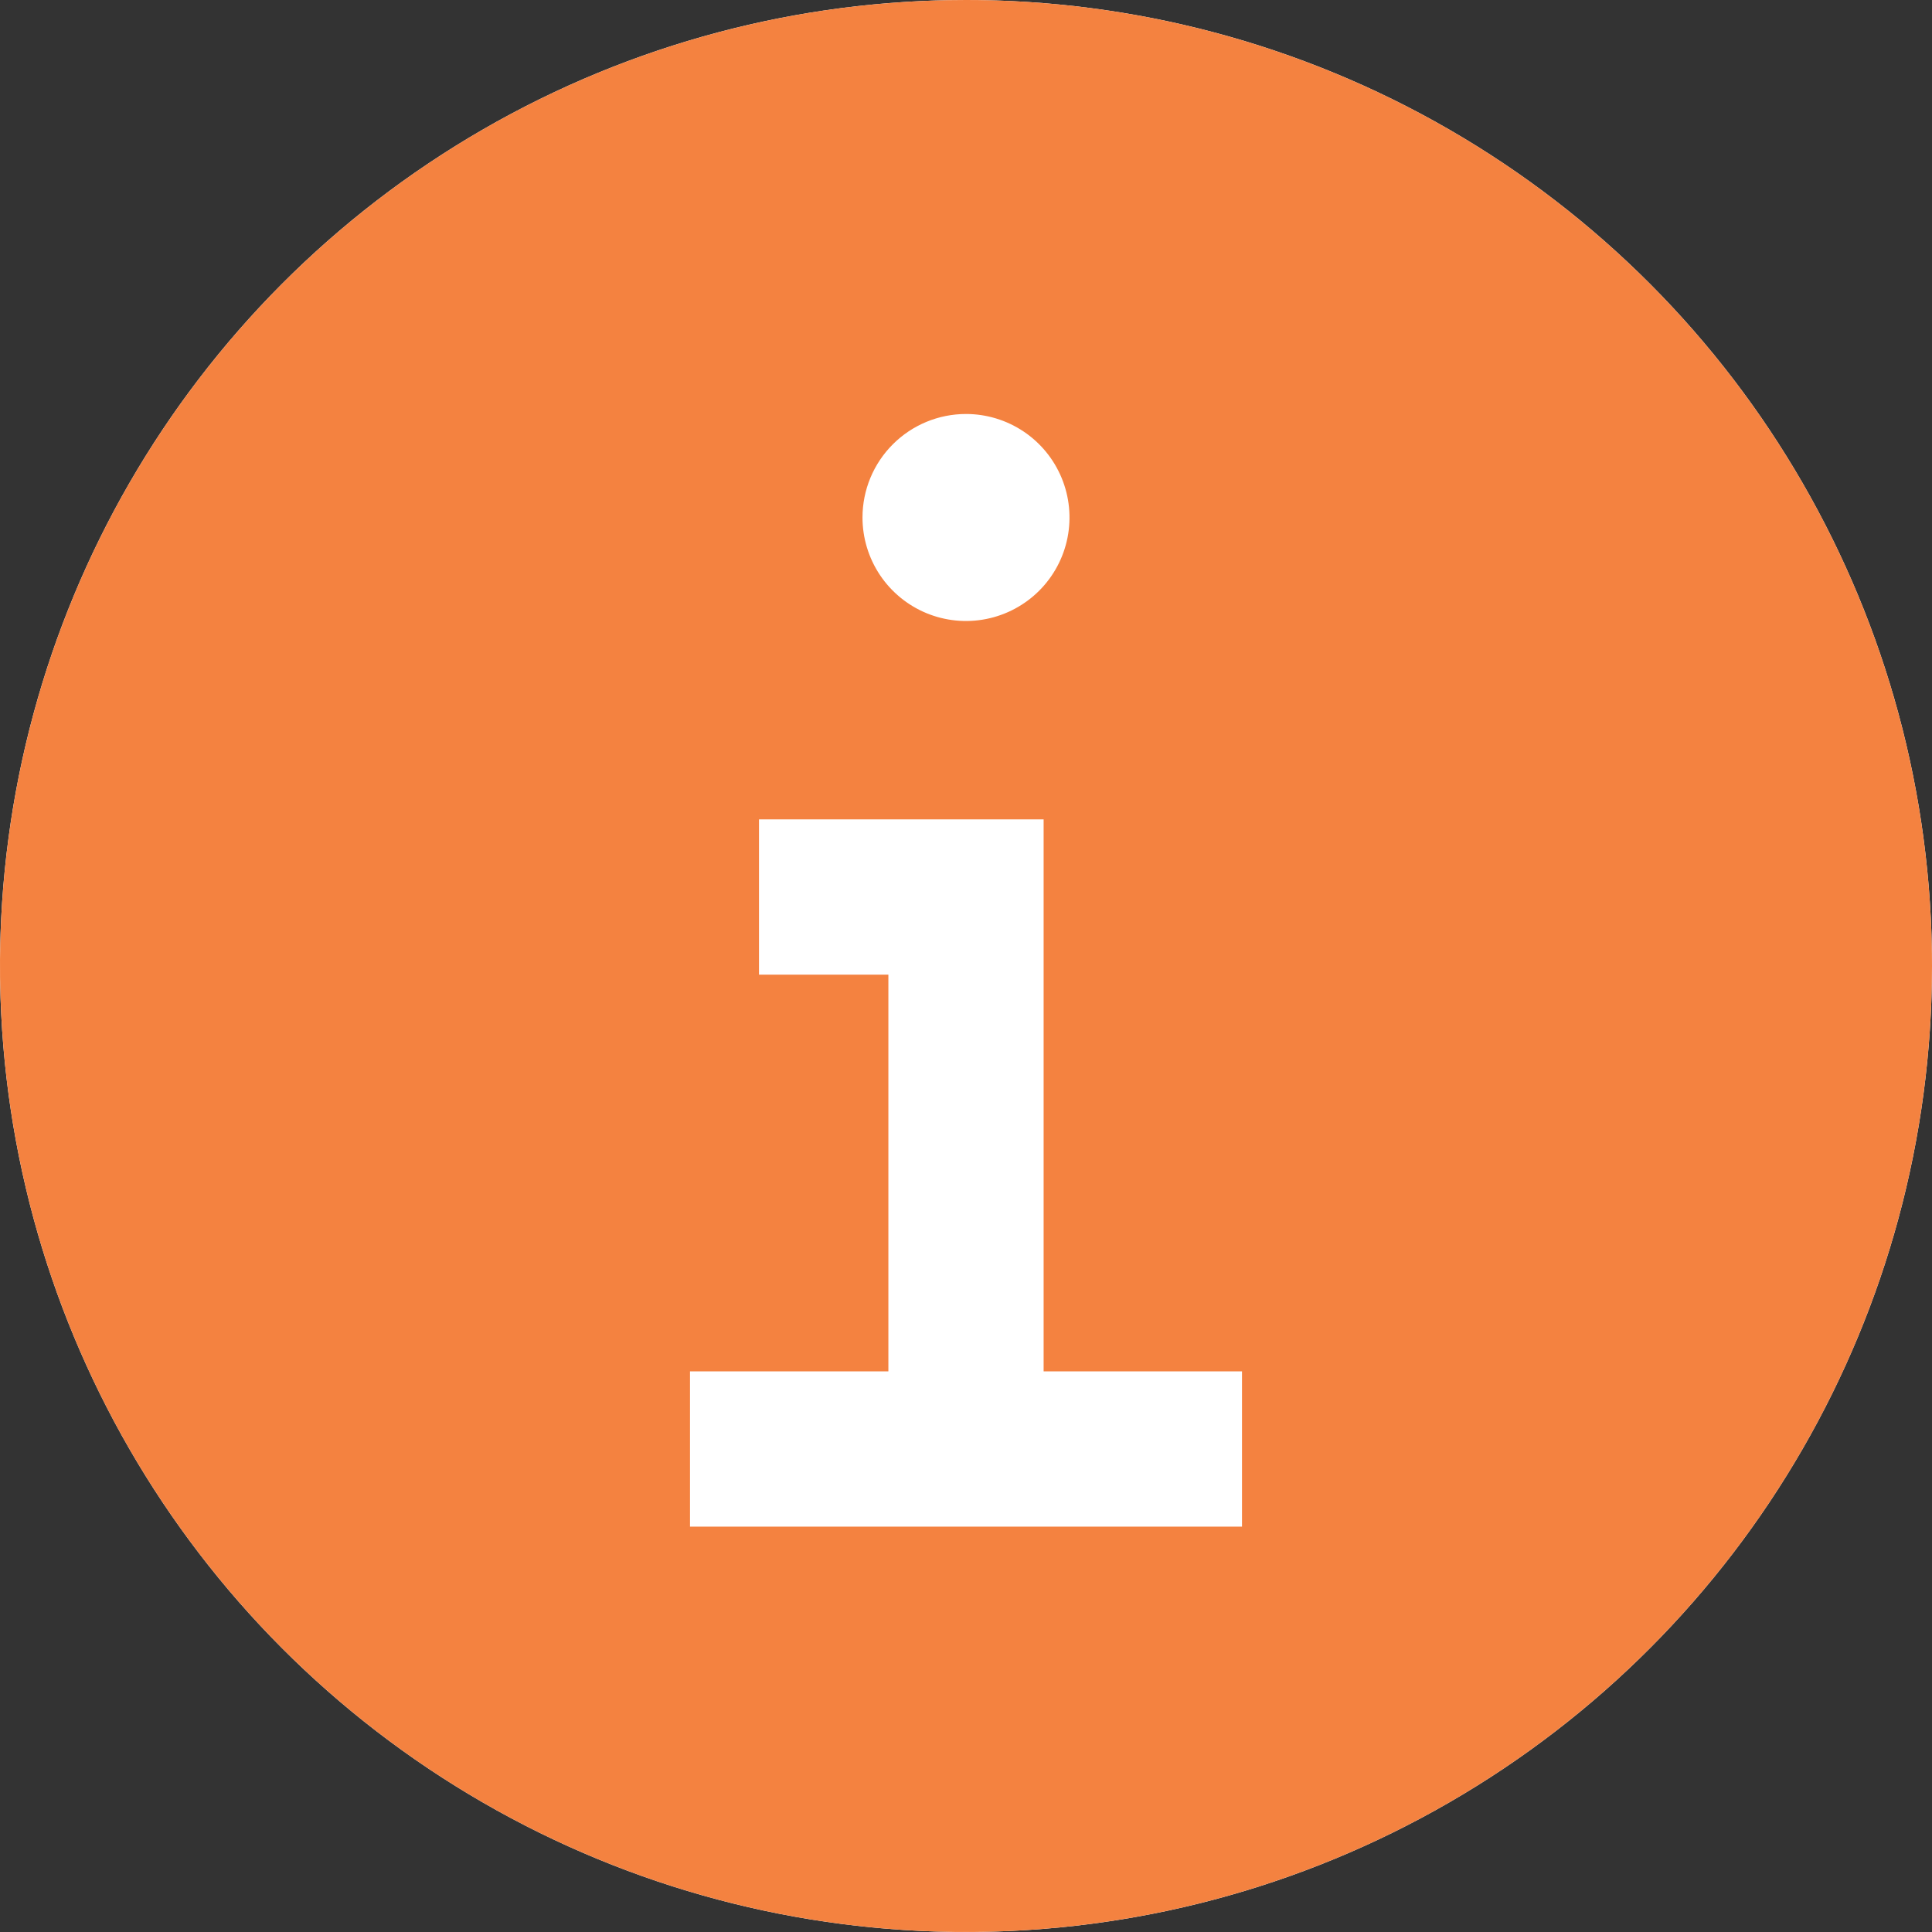
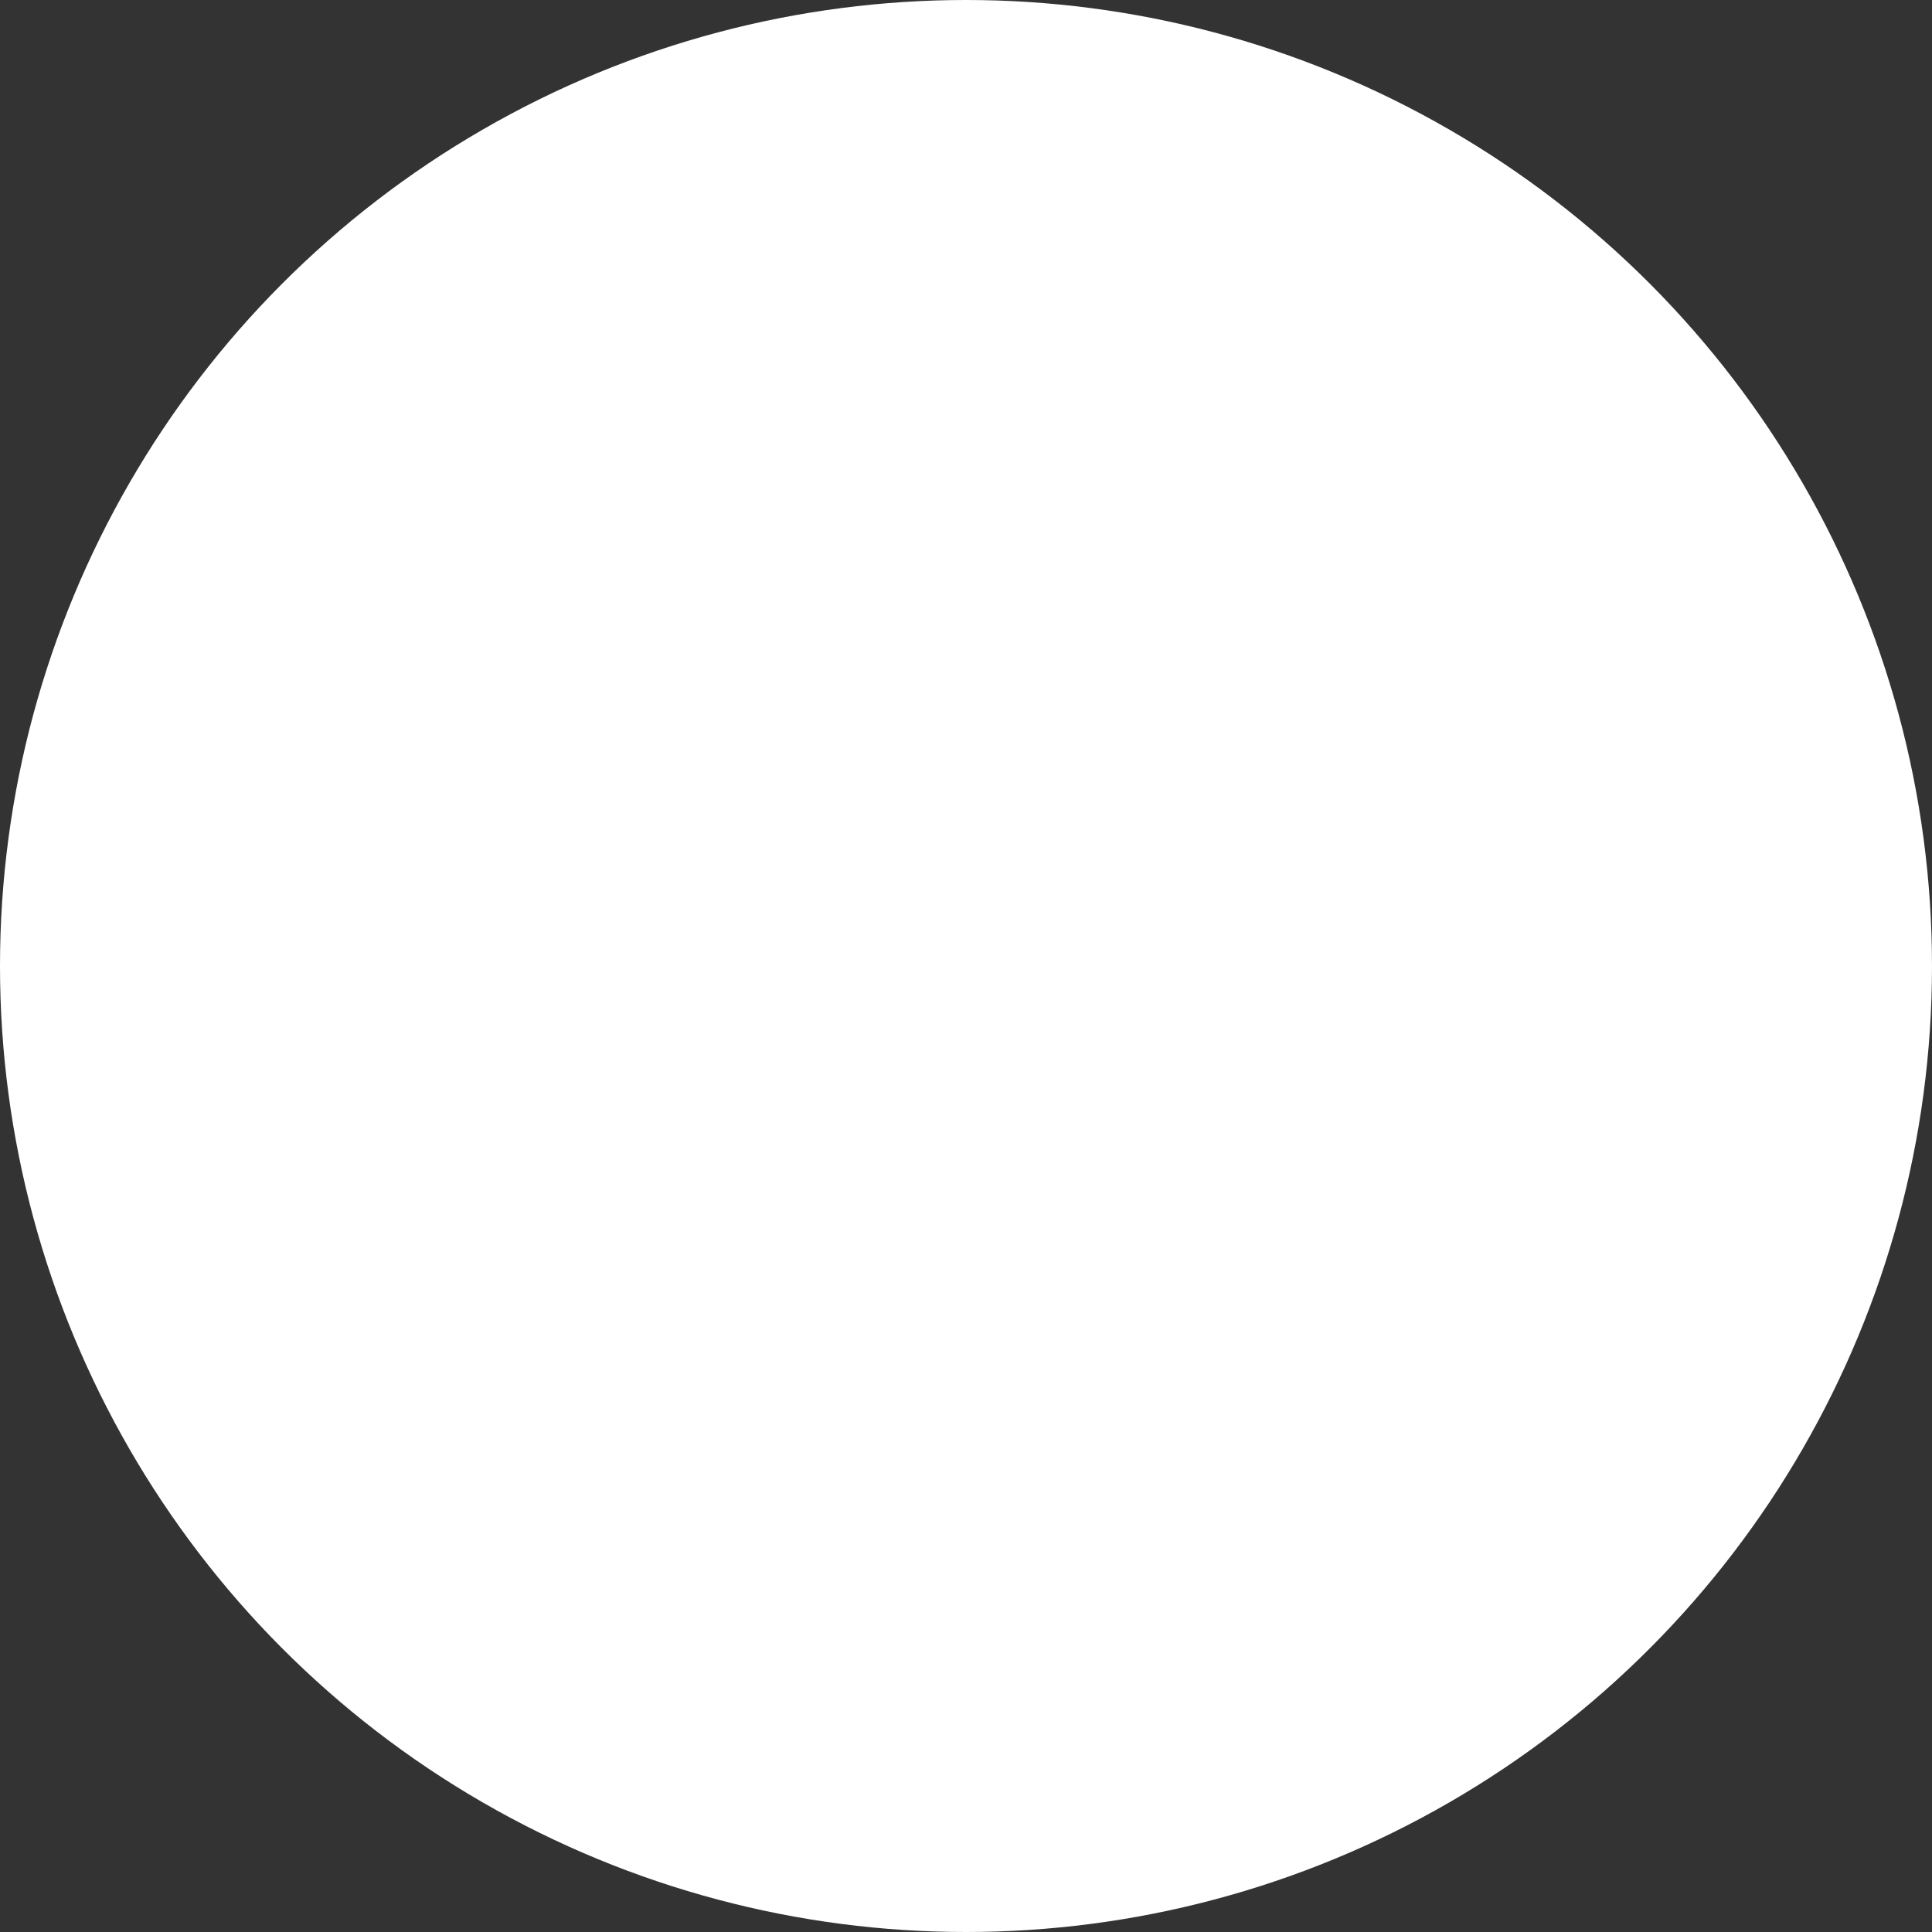
<svg xmlns="http://www.w3.org/2000/svg" width="96" height="96" viewBox="0 0 96 96" fill="none">
  <rect x="0" y="0" width="96" height="96" fill="#333333" stroke="none" />
  <circle cx="48" cy="48" r="48" fill="white" />
-   <path d="M48 0C38.507 0 29.226 2.815 21.333 8.089C13.439 13.364 7.287 20.86 3.654 29.631C0.021 38.402 -0.93 48.053 0.922 57.364C2.774 66.675 7.346 75.228 14.059 81.941C20.772 88.654 29.325 93.226 38.636 95.078C47.947 96.93 57.598 95.979 66.369 92.346C75.14 88.713 82.636 82.561 87.911 74.667C93.185 66.774 96 57.493 96 48C96 35.27 90.943 23.061 81.941 14.059C72.939 5.057 60.73 0 48 0ZM48 20.571C49.017 20.571 50.011 20.873 50.857 21.438C51.703 22.003 52.362 22.806 52.751 23.746C53.141 24.686 53.242 25.72 53.044 26.718C52.846 27.715 52.356 28.632 51.637 29.351C50.917 30.07 50.001 30.56 49.003 30.758C48.006 30.957 46.972 30.855 46.032 30.466C45.092 30.076 44.289 29.417 43.724 28.572C43.159 27.726 42.857 26.731 42.857 25.714C42.857 24.35 43.399 23.042 44.364 22.078C45.328 21.113 46.636 20.571 48 20.571ZM61.714 75.857H34.286V68.143H44.143V48.429H37.714V40.714H51.857V68.143H61.714V75.857Z" fill="#F48240" />
</svg>